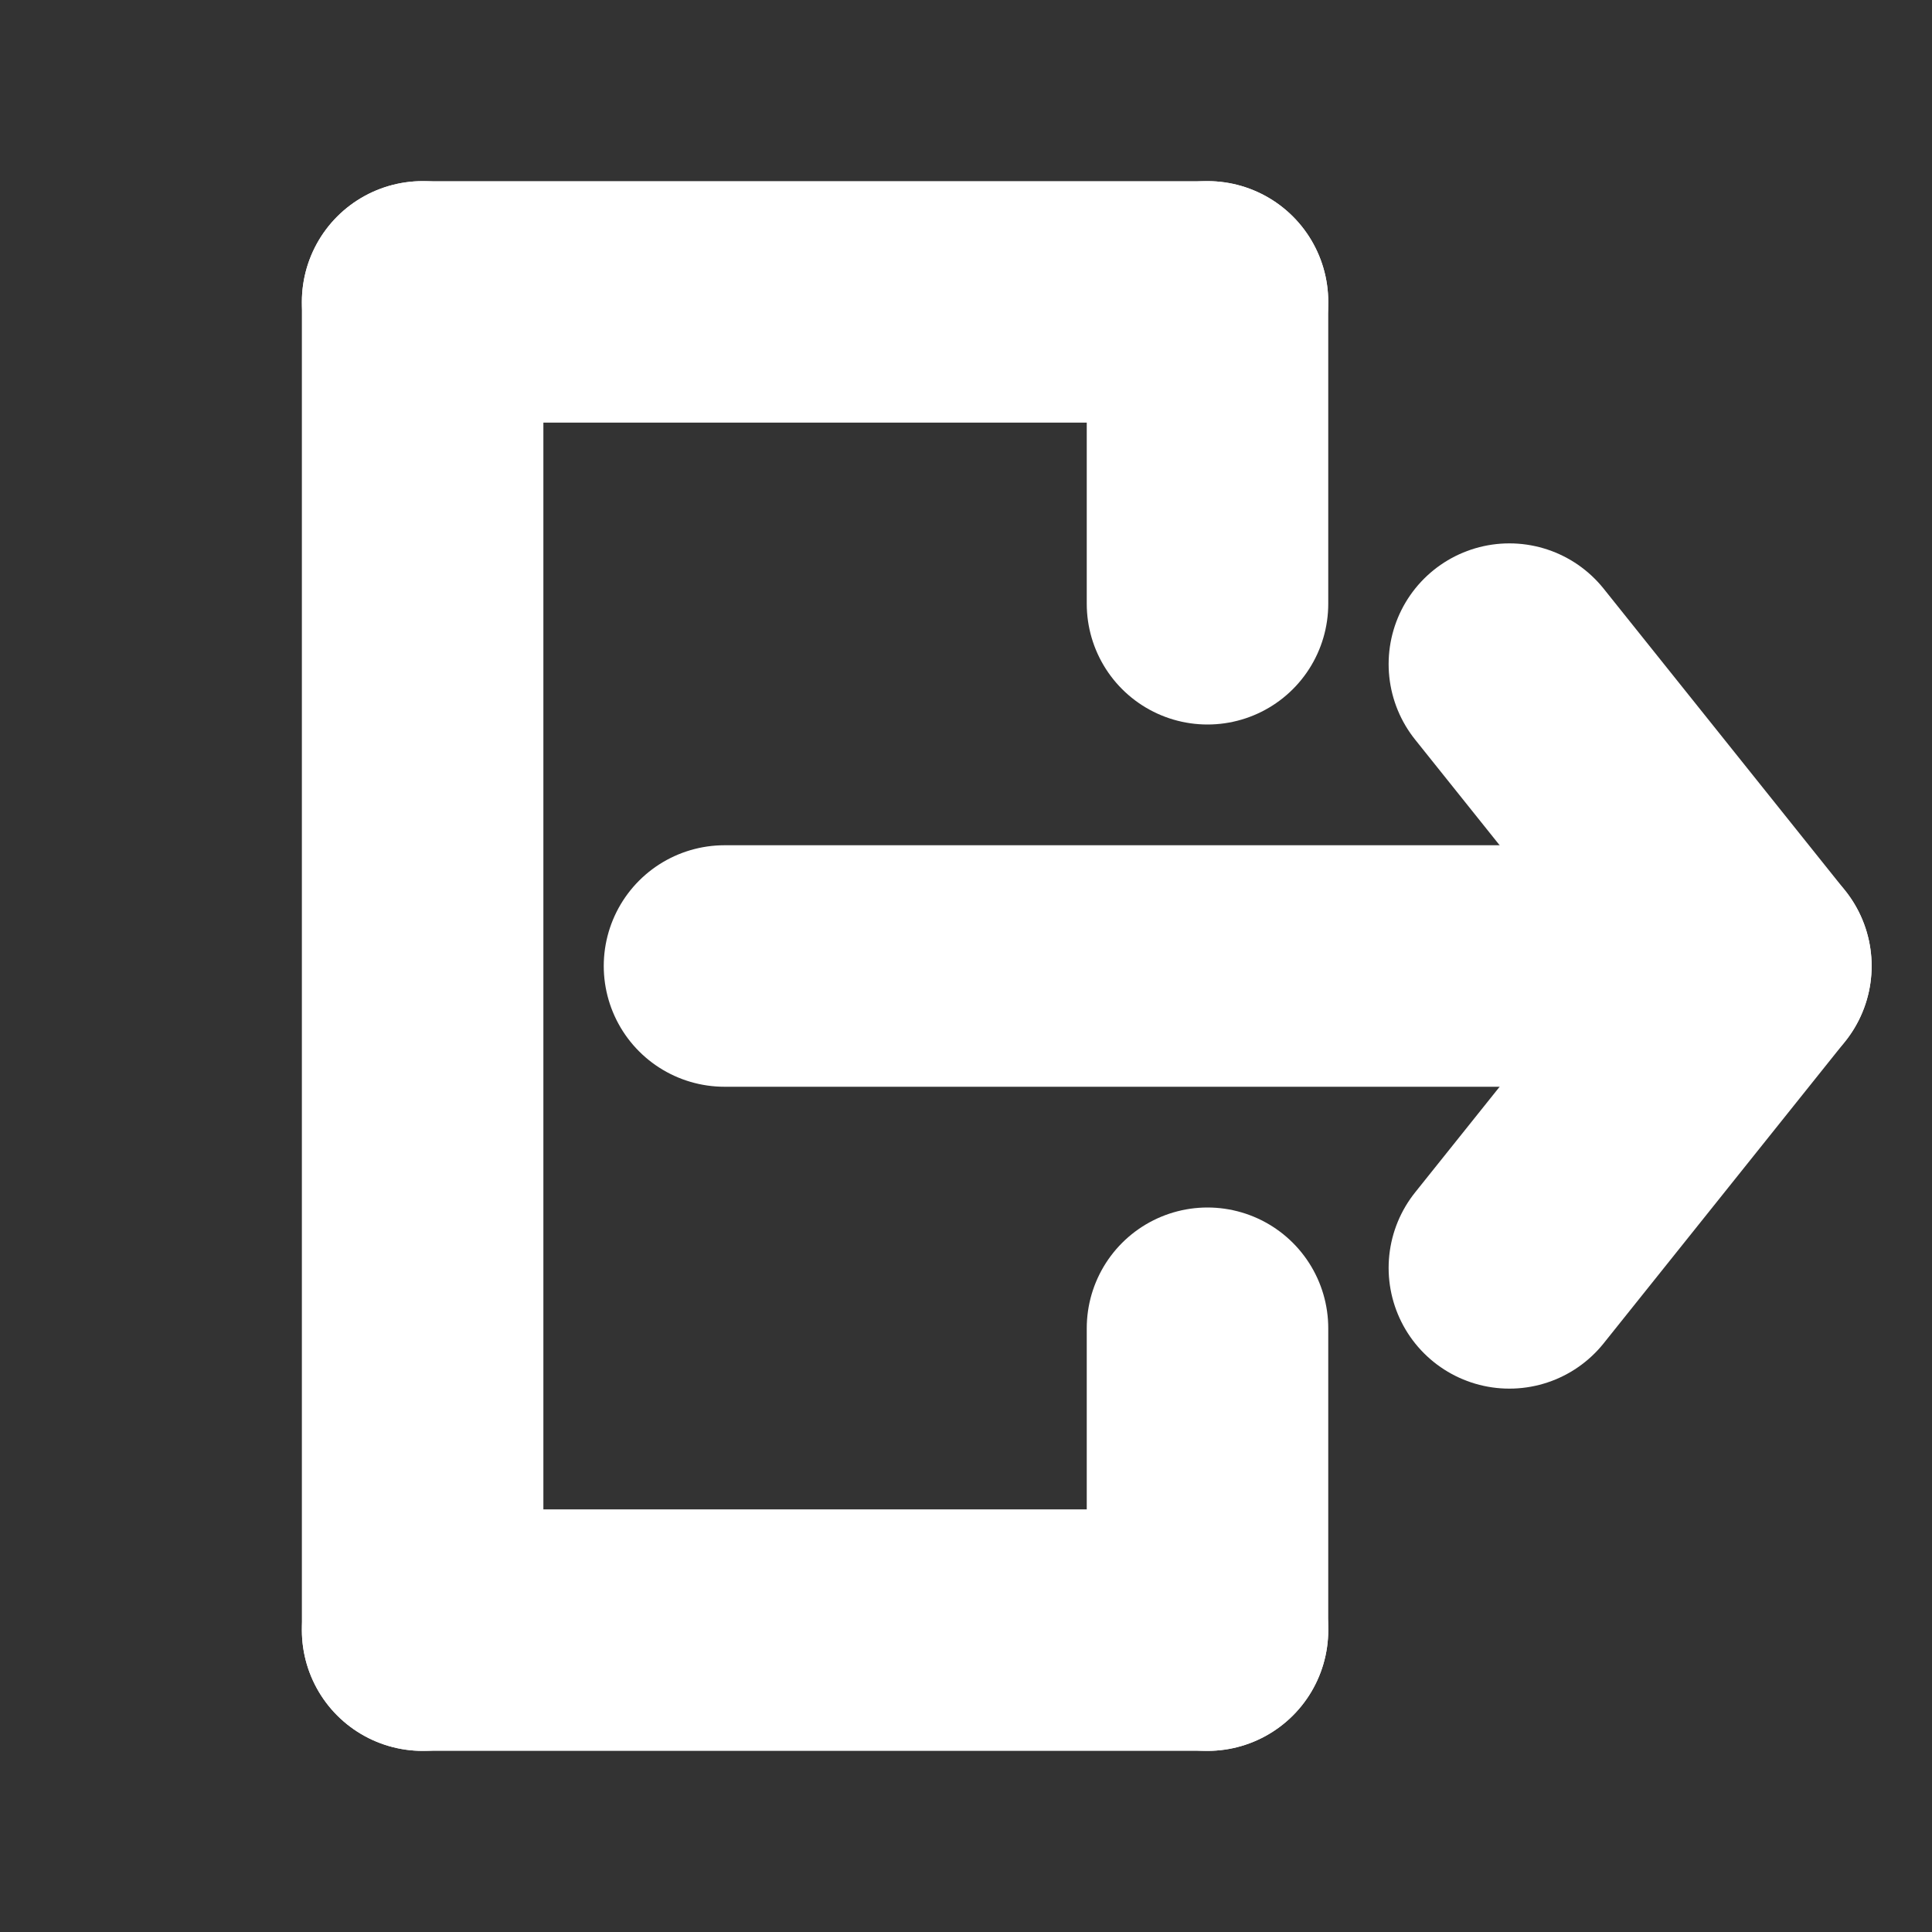
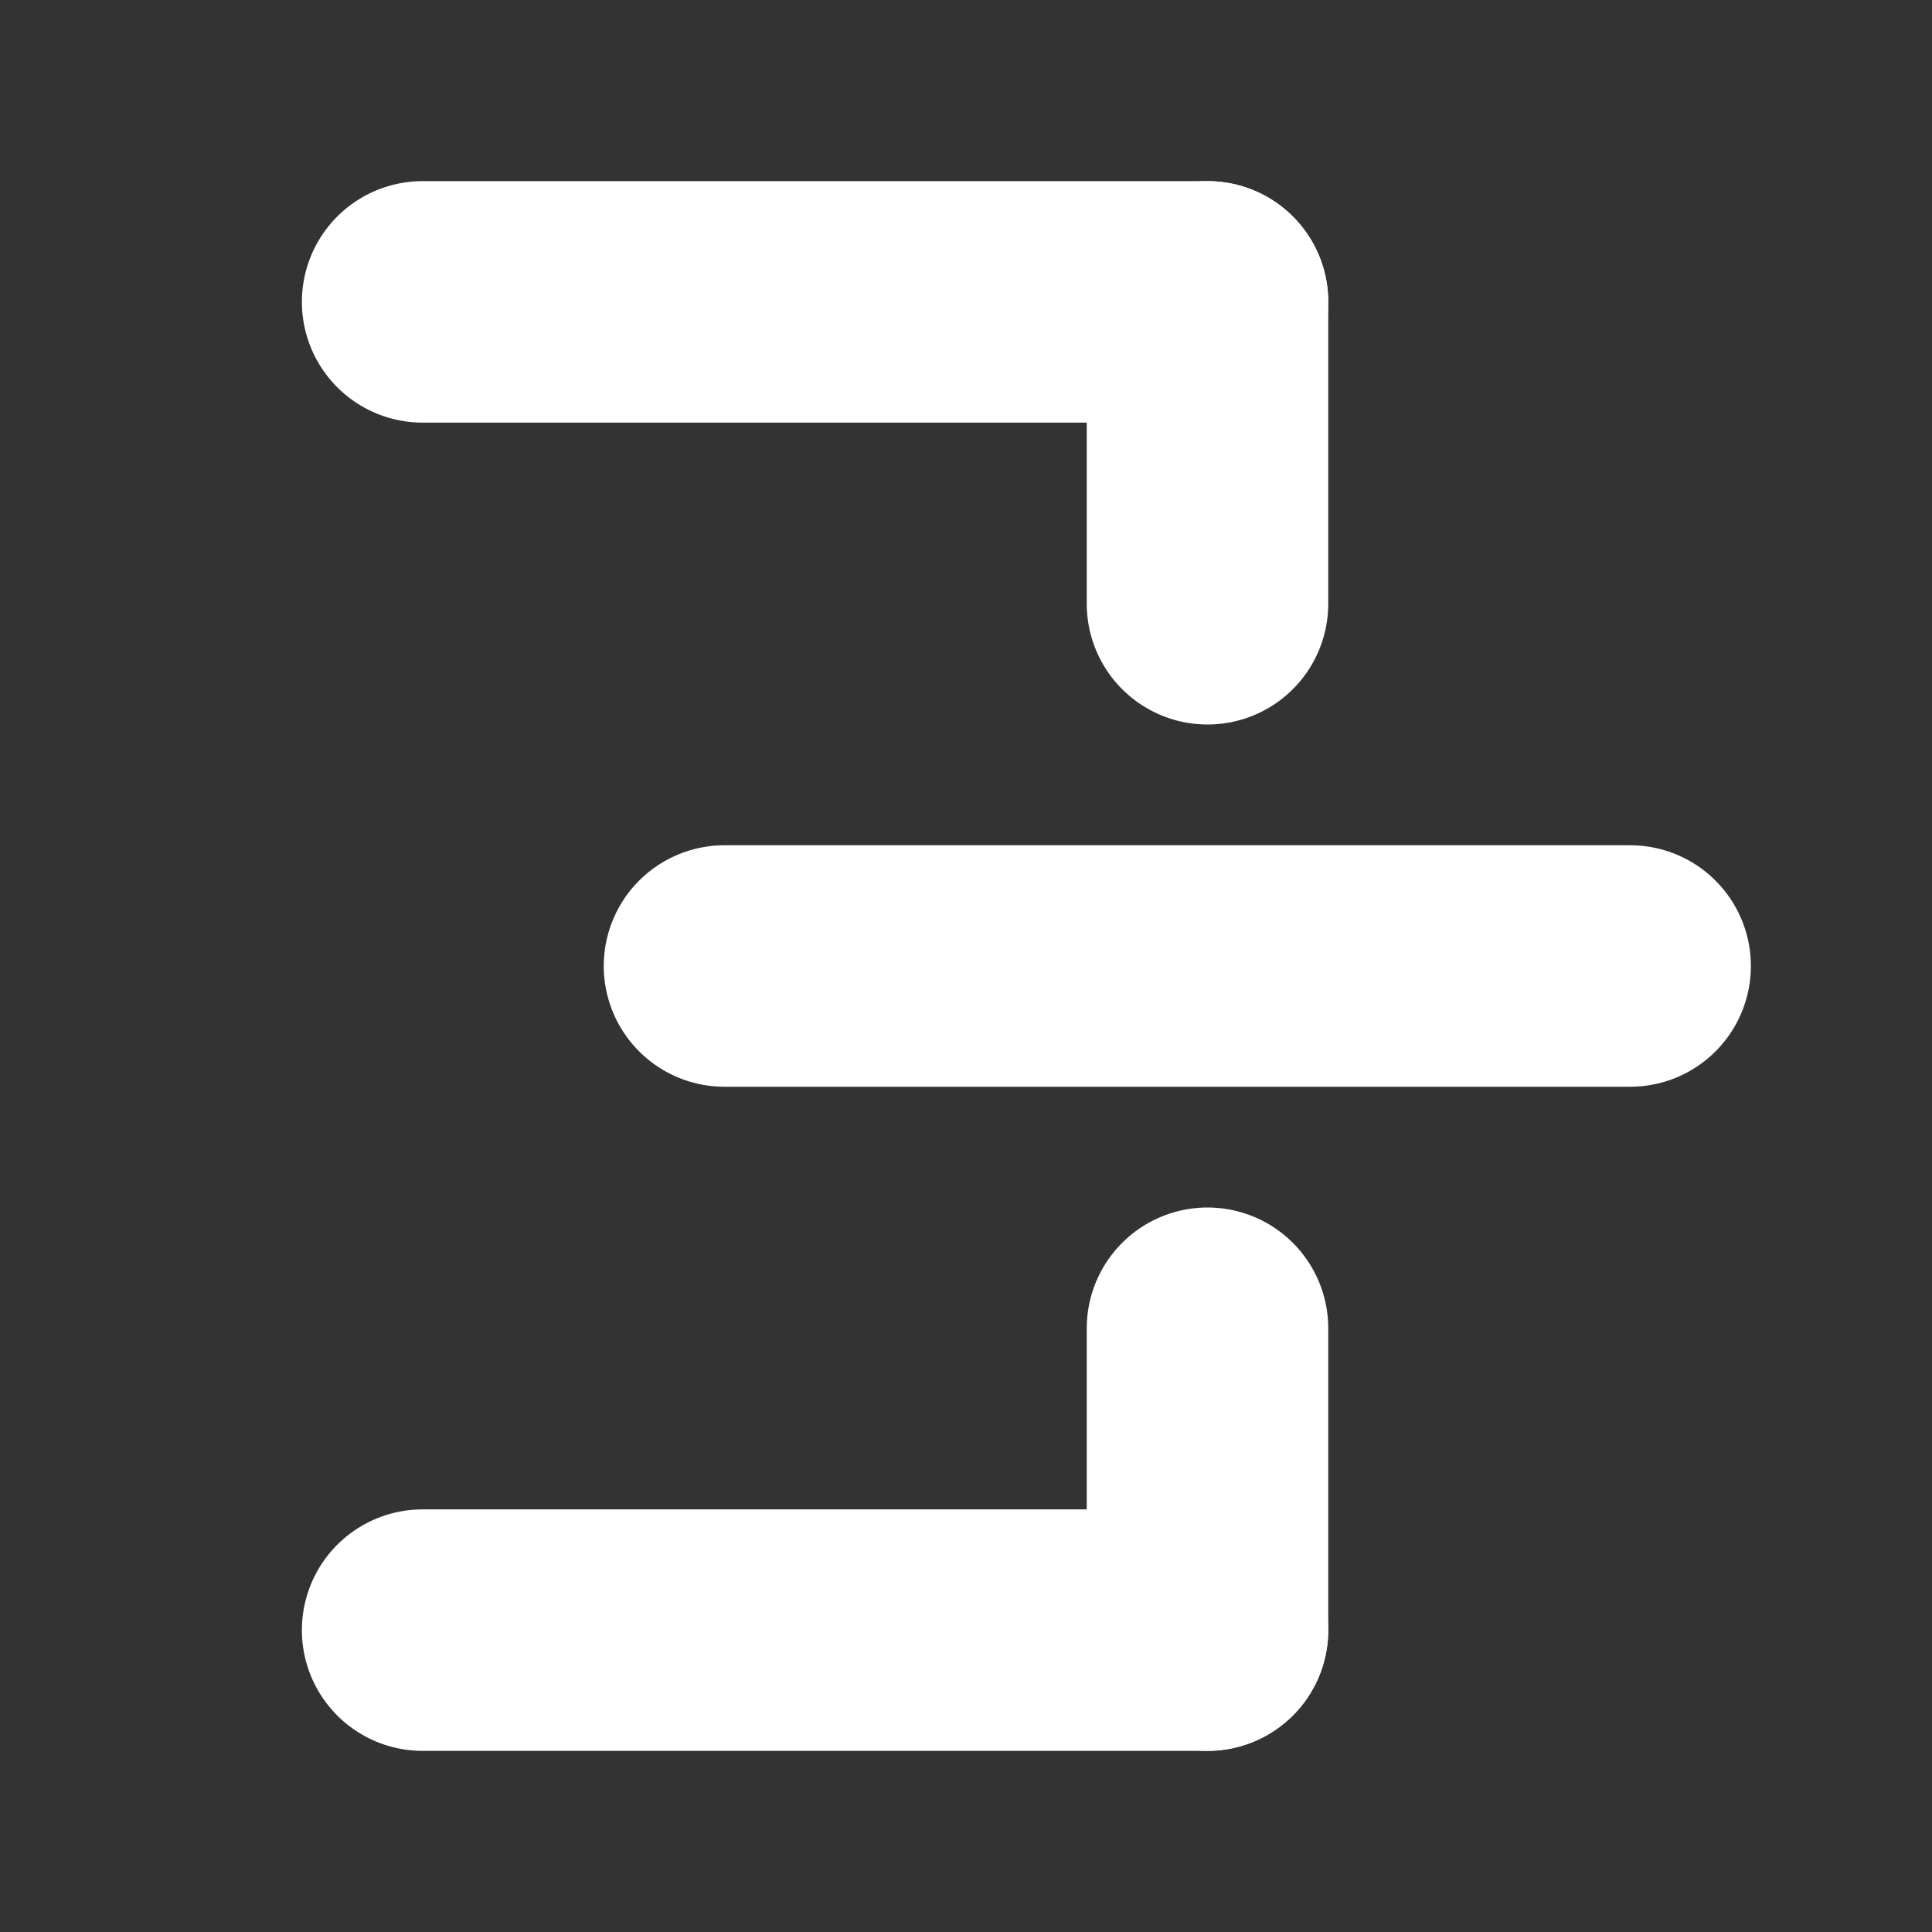
<svg xmlns="http://www.w3.org/2000/svg" width="32" height="32" viewBox="0 0 32 32" fill="none">
  <rect x="0" y="0" width="32" height="32" fill="#333333" stroke="none" />
-   <path d="M29 16L25 21" stroke="#FFFFFF" stroke-width="4" stroke-linecap="round" />
-   <path d="M25 11L29 16" stroke="#FFFFFF" stroke-width="4" stroke-linecap="round" />
  <path d="M12 16L27 16" stroke="#FFFFFF" stroke-width="4" stroke-linecap="round" />
  <path d="M7 5L20 5" stroke="#FFFFFF" stroke-width="4" stroke-linecap="round" />
-   <path d="M7 27L7 5" stroke="#FFFFFF" stroke-width="4" stroke-linecap="round" />
  <path d="M7 27L20 27" stroke="#FFFFFF" stroke-width="4" stroke-linecap="round" />
  <path d="M20 27V22" stroke="#FFFFFF" stroke-width="4" stroke-linecap="round" />
  <path d="M20 10V5" stroke="#FFFFFF" stroke-width="4" stroke-linecap="round" />
</svg>